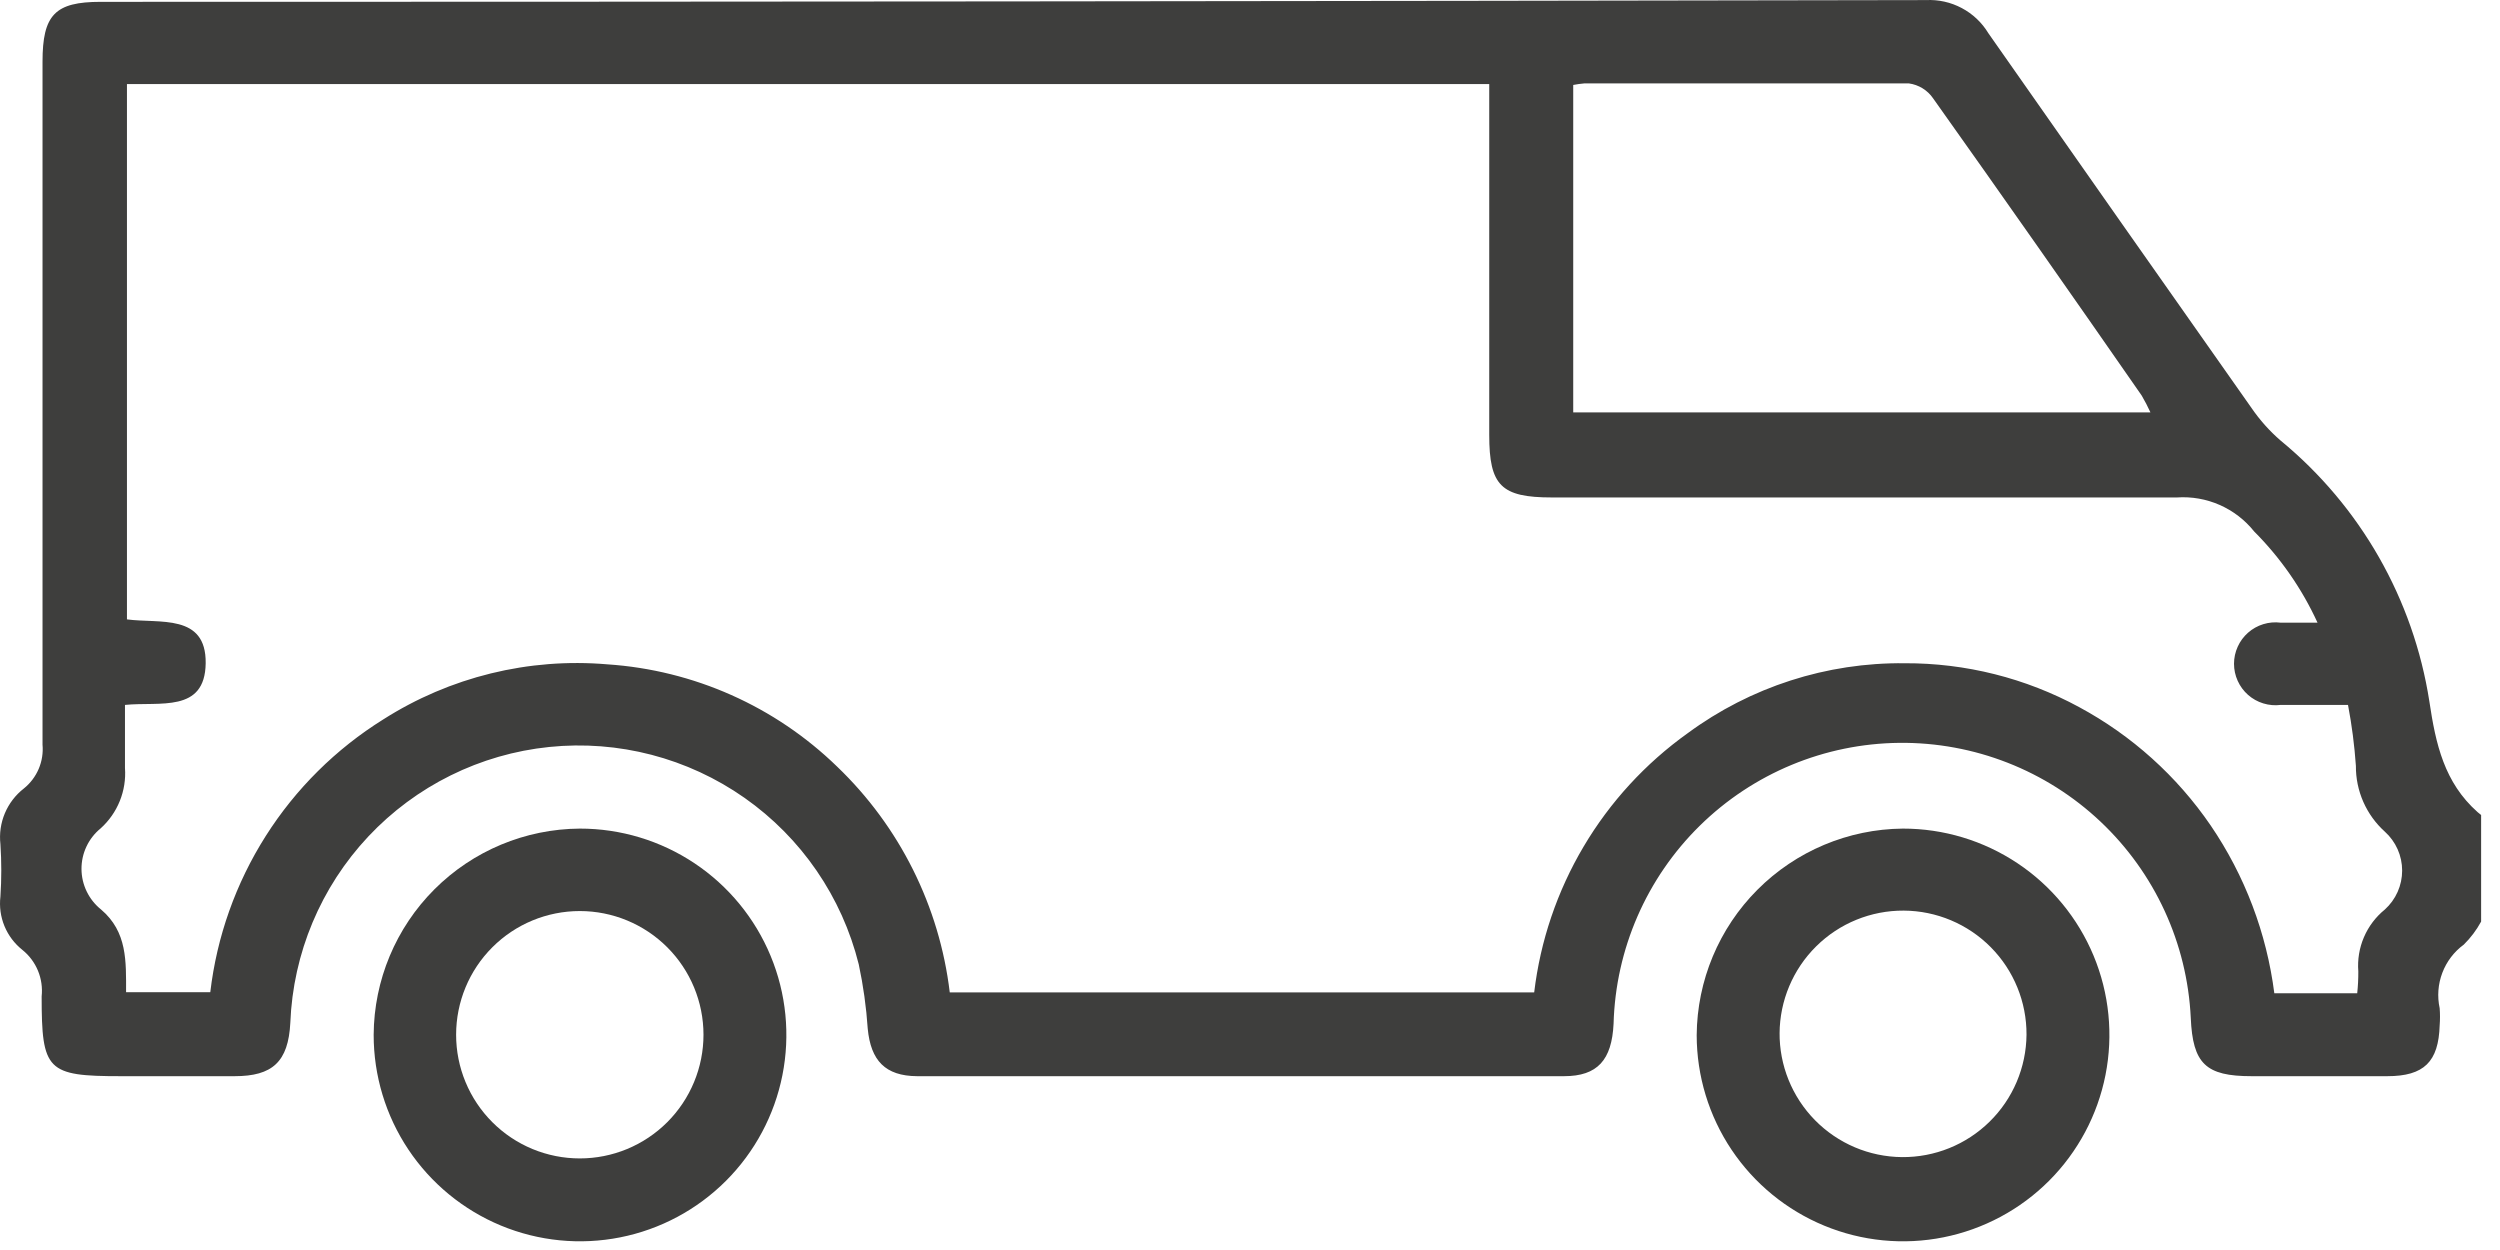
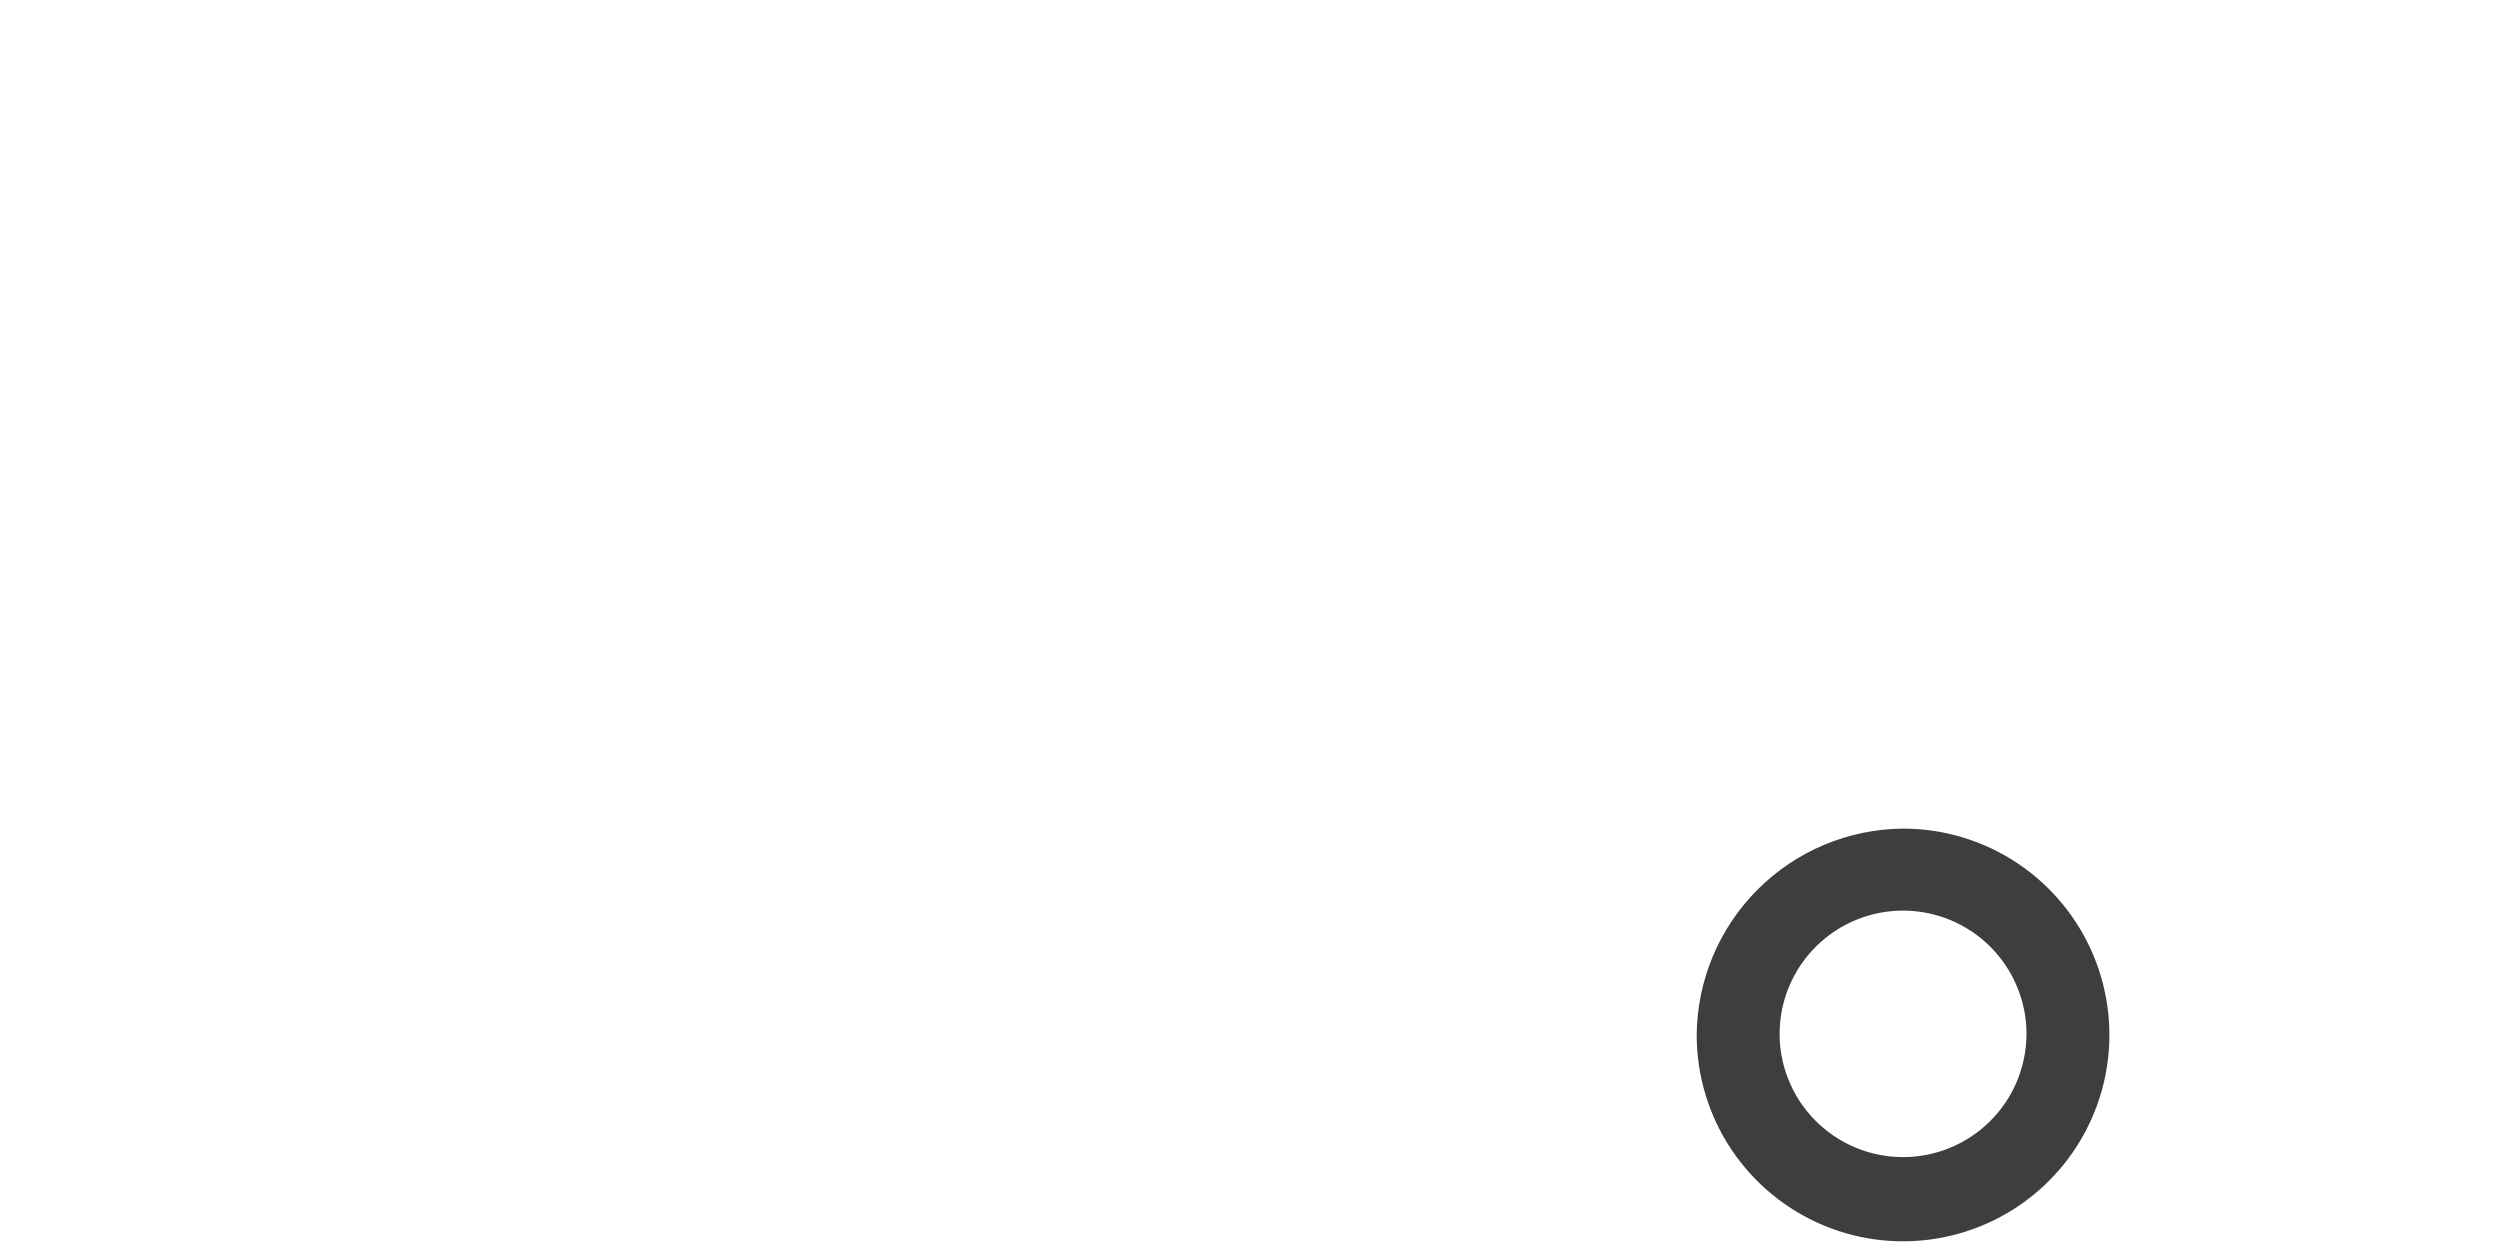
<svg xmlns="http://www.w3.org/2000/svg" width="114" height="57" viewBox="0 0 114 57" fill="none">
-   <path d="M0.019 40.884C-0.035 41.34 0.028 41.803 0.203 42.229C0.378 42.654 0.659 43.027 1.019 43.314C1.332 43.565 1.576 43.891 1.73 44.261C1.884 44.632 1.942 45.035 1.899 45.434C1.899 48.824 2.139 49.074 5.509 49.074C7.239 49.074 8.979 49.074 10.699 49.074C12.419 49.074 13.149 48.424 13.239 46.634C13.364 43.468 14.627 40.454 16.795 38.144C18.964 35.835 21.893 34.385 25.045 34.062C28.197 33.738 31.359 34.563 33.952 36.383C36.545 38.204 38.393 40.899 39.159 43.974C39.366 44.943 39.503 45.925 39.569 46.914C39.709 48.364 40.369 49.064 41.819 49.074C51.659 49.074 61.492 49.074 71.319 49.074C72.849 49.074 73.499 48.334 73.579 46.684C73.672 43.278 75.081 40.041 77.511 37.652C79.941 35.263 83.202 33.909 86.609 33.874C90.016 33.84 93.304 35.126 95.782 37.465C98.26 39.803 99.736 43.011 99.899 46.414C99.989 48.504 100.579 49.074 102.669 49.074C104.759 49.074 106.799 49.074 108.859 49.074C110.539 49.074 111.199 48.414 111.249 46.754C111.269 46.494 111.269 46.233 111.249 45.974C111.132 45.436 111.174 44.876 111.37 44.361C111.565 43.846 111.905 43.399 112.349 43.074C112.663 42.765 112.929 42.411 113.139 42.024V37.164L112.979 37.034C111.459 35.684 111.069 33.934 110.779 31.984C110.053 27.318 107.636 23.082 103.989 20.084C103.487 19.649 103.044 19.151 102.669 18.604C98.669 12.924 94.669 7.227 90.669 1.514C90.376 1.029 89.957 0.633 89.457 0.368C88.957 0.102 88.394 -0.024 87.829 0.004C60.095 0.057 32.349 0.084 4.589 0.084C2.509 0.084 1.939 0.674 1.939 2.814C1.939 13.194 1.939 23.574 1.939 33.954C1.973 34.331 1.913 34.712 1.765 35.06C1.617 35.409 1.384 35.716 1.089 35.954C0.708 36.25 0.41 36.639 0.222 37.084C0.035 37.529 -0.035 38.014 0.019 38.494C0.072 39.289 0.072 40.088 0.019 40.884ZM98.019 18.804H71.739V3.874C71.904 3.842 72.071 3.818 72.239 3.804C77.179 3.804 82.109 3.804 87.049 3.804C87.269 3.834 87.481 3.911 87.671 4.028C87.86 4.145 88.023 4.3 88.149 4.484C91.339 8.974 94.499 13.484 97.659 18.034C97.805 18.283 97.939 18.54 98.059 18.804H98.019ZM4.589 37.774C4.971 37.43 5.27 37.004 5.462 36.527C5.655 36.051 5.736 35.536 5.699 35.024C5.699 34.074 5.699 33.134 5.699 32.144C7.279 31.984 9.349 32.524 9.379 30.244C9.409 27.964 7.269 28.444 5.789 28.244V3.834H67.909V19.834C67.909 22.144 68.449 22.684 70.769 22.684C80.269 22.684 89.769 22.684 99.269 22.684C99.937 22.639 100.606 22.756 101.219 23.026C101.832 23.296 102.371 23.711 102.789 24.234C103.991 25.438 104.97 26.847 105.679 28.394C105.029 28.394 104.519 28.394 103.999 28.394C103.733 28.36 103.462 28.383 103.206 28.462C102.949 28.541 102.713 28.673 102.511 28.851C102.31 29.028 102.149 29.246 102.039 29.491C101.928 29.735 101.871 30 101.871 30.269C101.871 30.537 101.928 30.802 102.039 31.047C102.149 31.291 102.31 31.509 102.511 31.687C102.713 31.864 102.949 31.997 103.206 32.075C103.462 32.154 103.733 32.178 103.999 32.144C104.999 32.144 105.999 32.144 107.069 32.144C107.244 33.062 107.364 33.991 107.429 34.924C107.424 35.489 107.54 36.048 107.767 36.565C107.995 37.082 108.329 37.545 108.749 37.924C108.997 38.148 109.196 38.422 109.332 38.727C109.468 39.033 109.538 39.364 109.538 39.699C109.538 40.033 109.468 40.364 109.332 40.67C109.196 40.976 108.997 41.25 108.749 41.474C108.334 41.811 108.007 42.243 107.796 42.735C107.585 43.226 107.497 43.761 107.539 44.294C107.541 44.628 107.524 44.962 107.489 45.294H103.709C103.359 42.551 102.366 39.929 100.809 37.644C99.268 35.391 97.211 33.539 94.809 32.244C92.368 30.921 89.635 30.233 86.859 30.244C83.3 30.203 79.824 31.323 76.959 33.434C75.034 34.809 73.417 36.57 72.212 38.605C71.006 40.641 70.239 42.905 69.959 45.254H43.309C42.84 41.329 41.023 37.688 38.169 34.954C35.342 32.208 31.631 30.557 27.699 30.294C24.109 29.986 20.518 30.869 17.479 32.804C15.315 34.153 13.482 35.971 12.116 38.125C10.751 40.278 9.887 42.711 9.589 45.244H5.749C5.749 43.834 5.809 42.494 4.609 41.474C4.332 41.252 4.108 40.971 3.954 40.652C3.799 40.333 3.718 39.983 3.716 39.629C3.714 39.274 3.791 38.923 3.942 38.602C4.093 38.282 4.314 37.998 4.589 37.774Z" fill="#3E3E3D" />
  <path d="M77.369 47.204C77.371 49.065 77.924 50.884 78.96 52.43C79.996 53.976 81.467 55.181 83.187 55.891C84.907 56.602 86.799 56.786 88.624 56.421C90.449 56.056 92.125 55.158 93.44 53.841C94.754 52.523 95.649 50.846 96.01 49.02C96.371 47.194 96.183 45.302 95.469 43.584C94.754 41.865 93.547 40.396 91.998 39.364C90.45 38.332 88.63 37.782 86.769 37.784C84.279 37.807 81.899 38.808 80.141 40.57C78.382 42.332 77.387 44.715 77.369 47.204ZM81.149 47.124C81.157 45.631 81.757 44.202 82.819 43.152C83.88 42.101 85.316 41.516 86.809 41.524C88.302 41.532 89.731 42.133 90.781 43.194C91.831 44.255 92.417 45.691 92.409 47.184C92.395 48.677 91.79 50.104 90.724 51.15C89.659 52.197 88.222 52.777 86.729 52.764C85.236 52.751 83.809 52.145 82.762 51.079C81.716 50.014 81.135 48.577 81.149 47.084V47.124Z" fill="#3E3E3D" />
-   <path d="M17.039 47.184C17.037 49.046 17.587 50.867 18.62 52.416C19.654 53.965 21.123 55.172 22.843 55.886C24.563 56.599 26.456 56.786 28.282 56.423C30.108 56.061 31.786 55.164 33.102 53.848C34.419 52.531 35.316 50.853 35.678 49.027C36.041 47.201 35.854 45.308 35.14 43.588C34.427 41.868 33.219 40.399 31.67 39.365C30.121 38.332 28.3 37.782 26.439 37.784C23.95 37.8 21.569 38.795 19.809 40.554C18.05 42.314 17.054 44.696 17.039 47.184ZM20.799 47.184C20.799 45.688 21.393 44.253 22.451 43.196C23.508 42.138 24.943 41.544 26.439 41.544C27.934 41.544 29.369 42.138 30.427 43.196C31.484 44.253 32.079 45.688 32.079 47.184C32.079 47.924 31.933 48.658 31.649 49.342C31.366 50.026 30.95 50.648 30.427 51.172C29.903 51.696 29.281 52.111 28.597 52.395C27.913 52.678 27.179 52.824 26.439 52.824C25.698 52.824 24.965 52.678 24.28 52.395C23.596 52.111 22.974 51.696 22.451 51.172C21.927 50.648 21.511 50.026 21.228 49.342C20.944 48.658 20.799 47.924 20.799 47.184Z" fill="#3E3E3D" />
</svg>